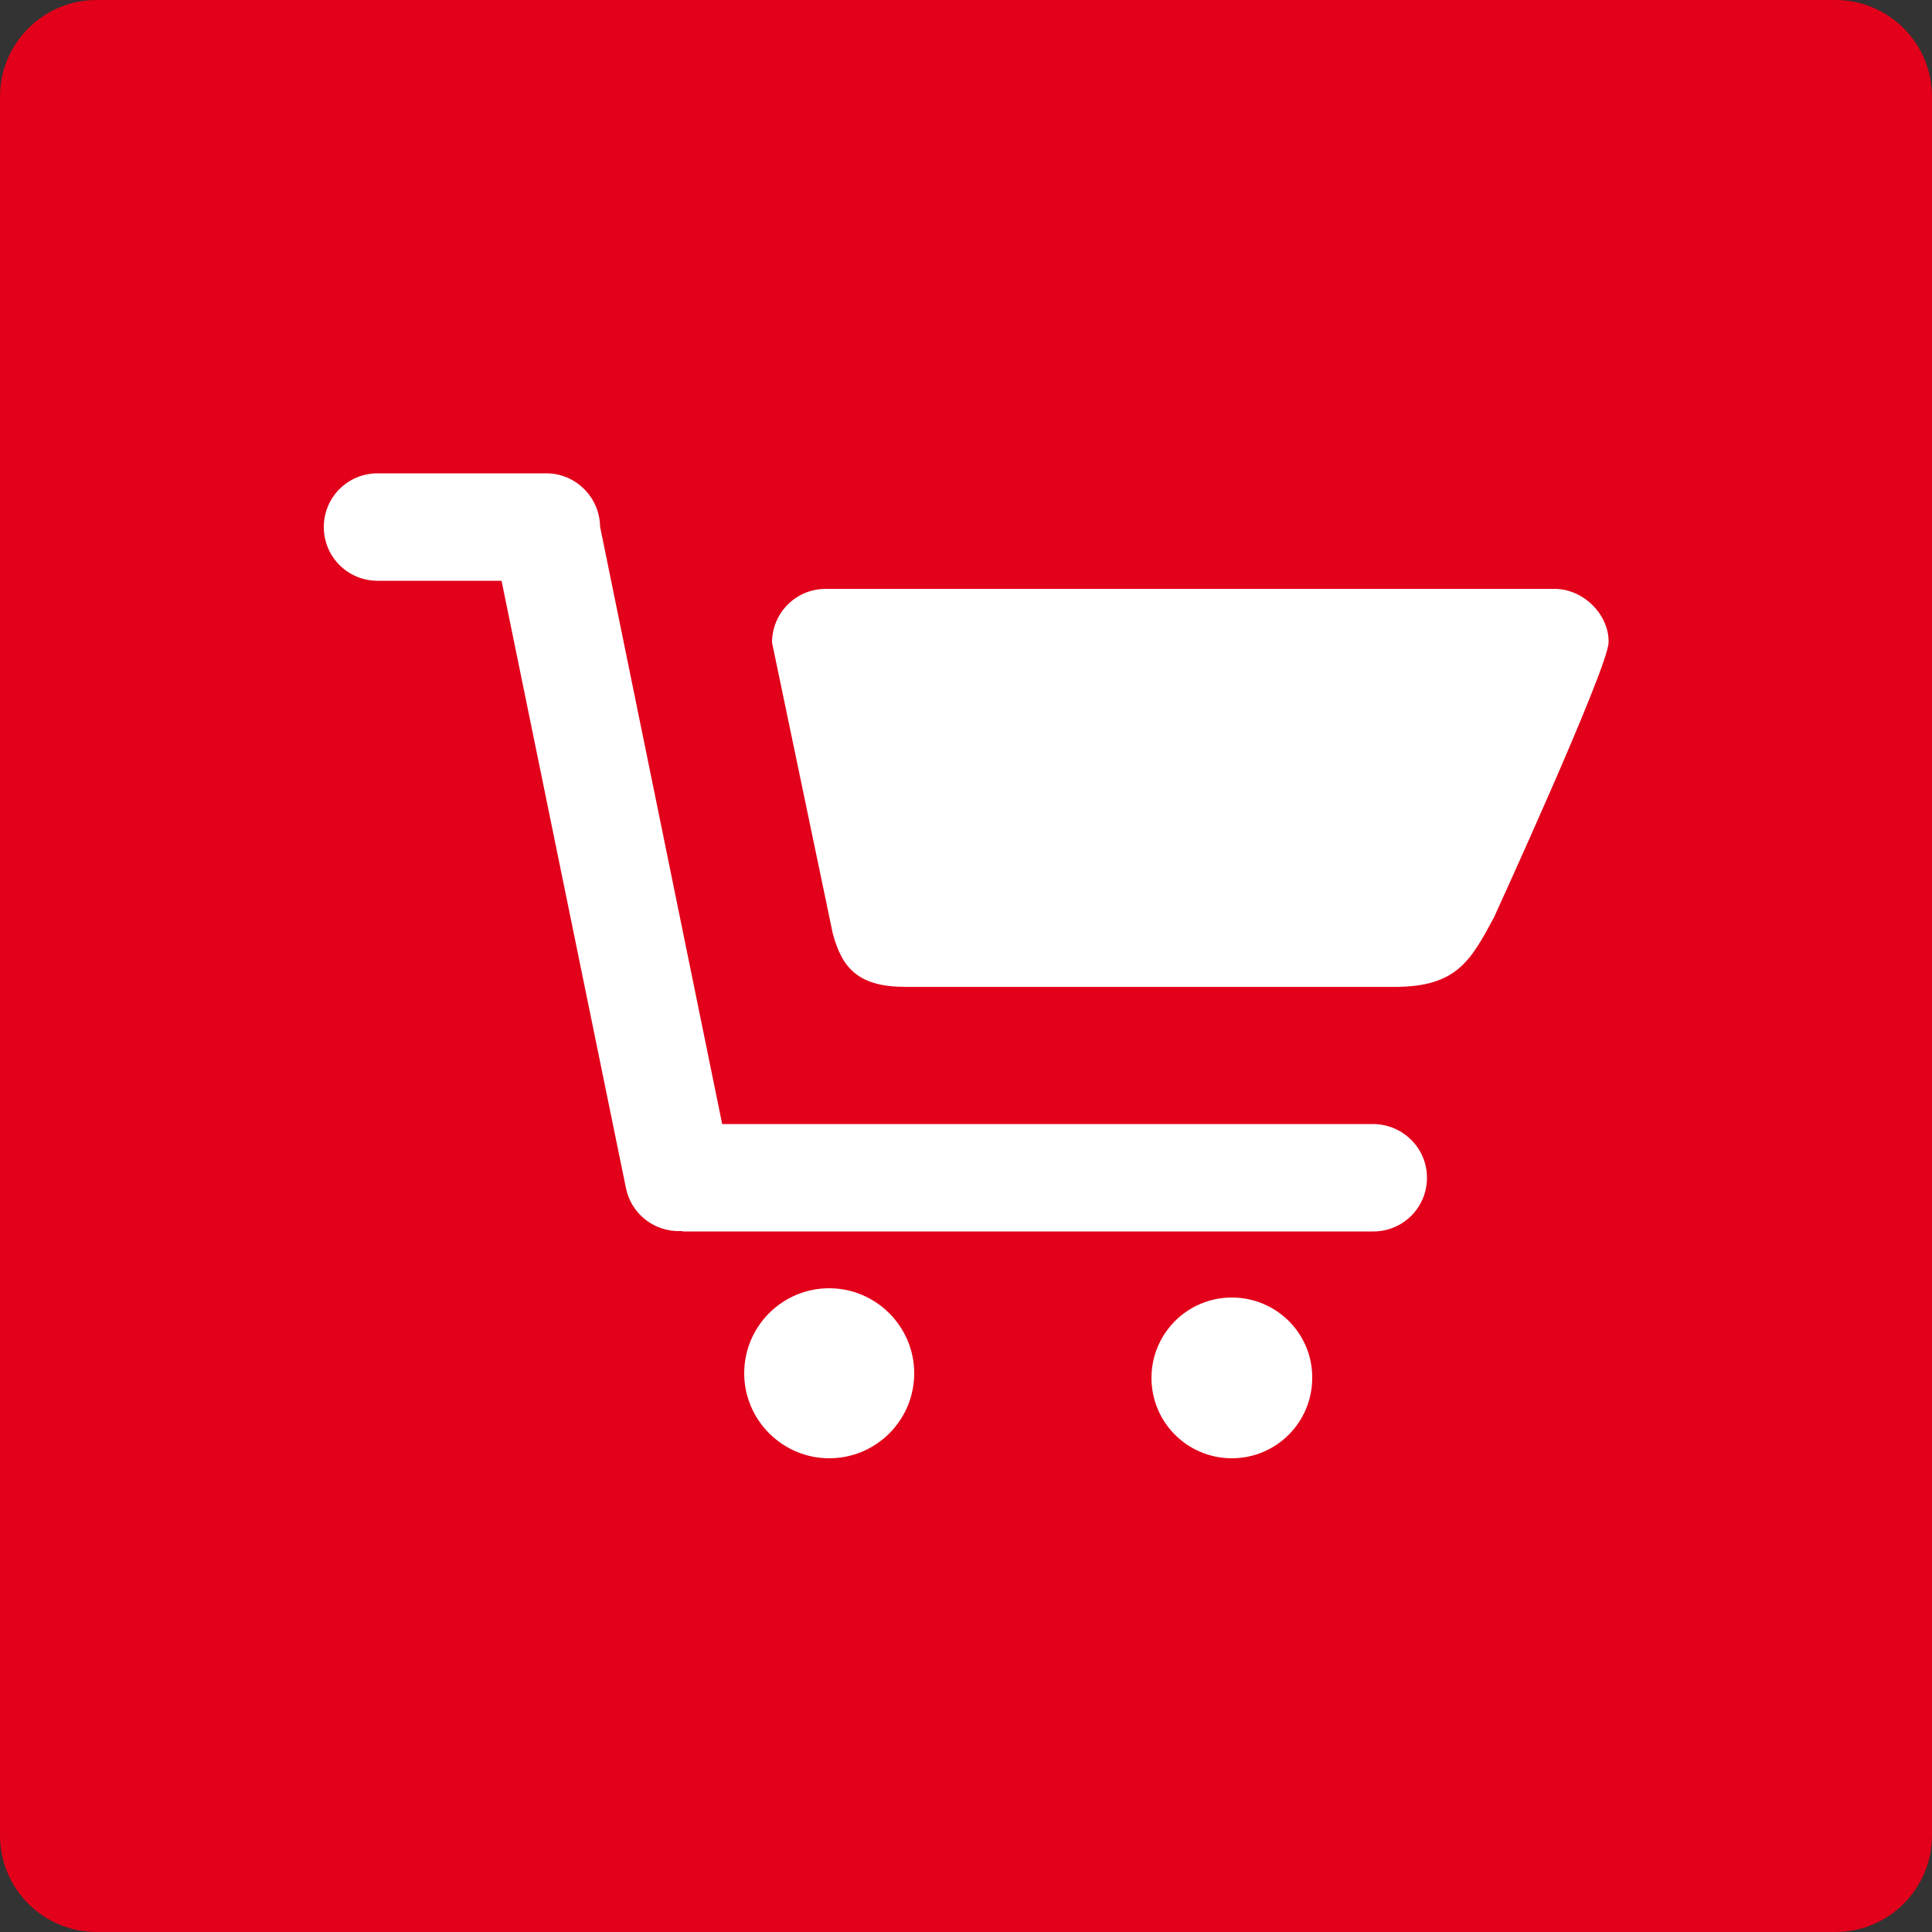
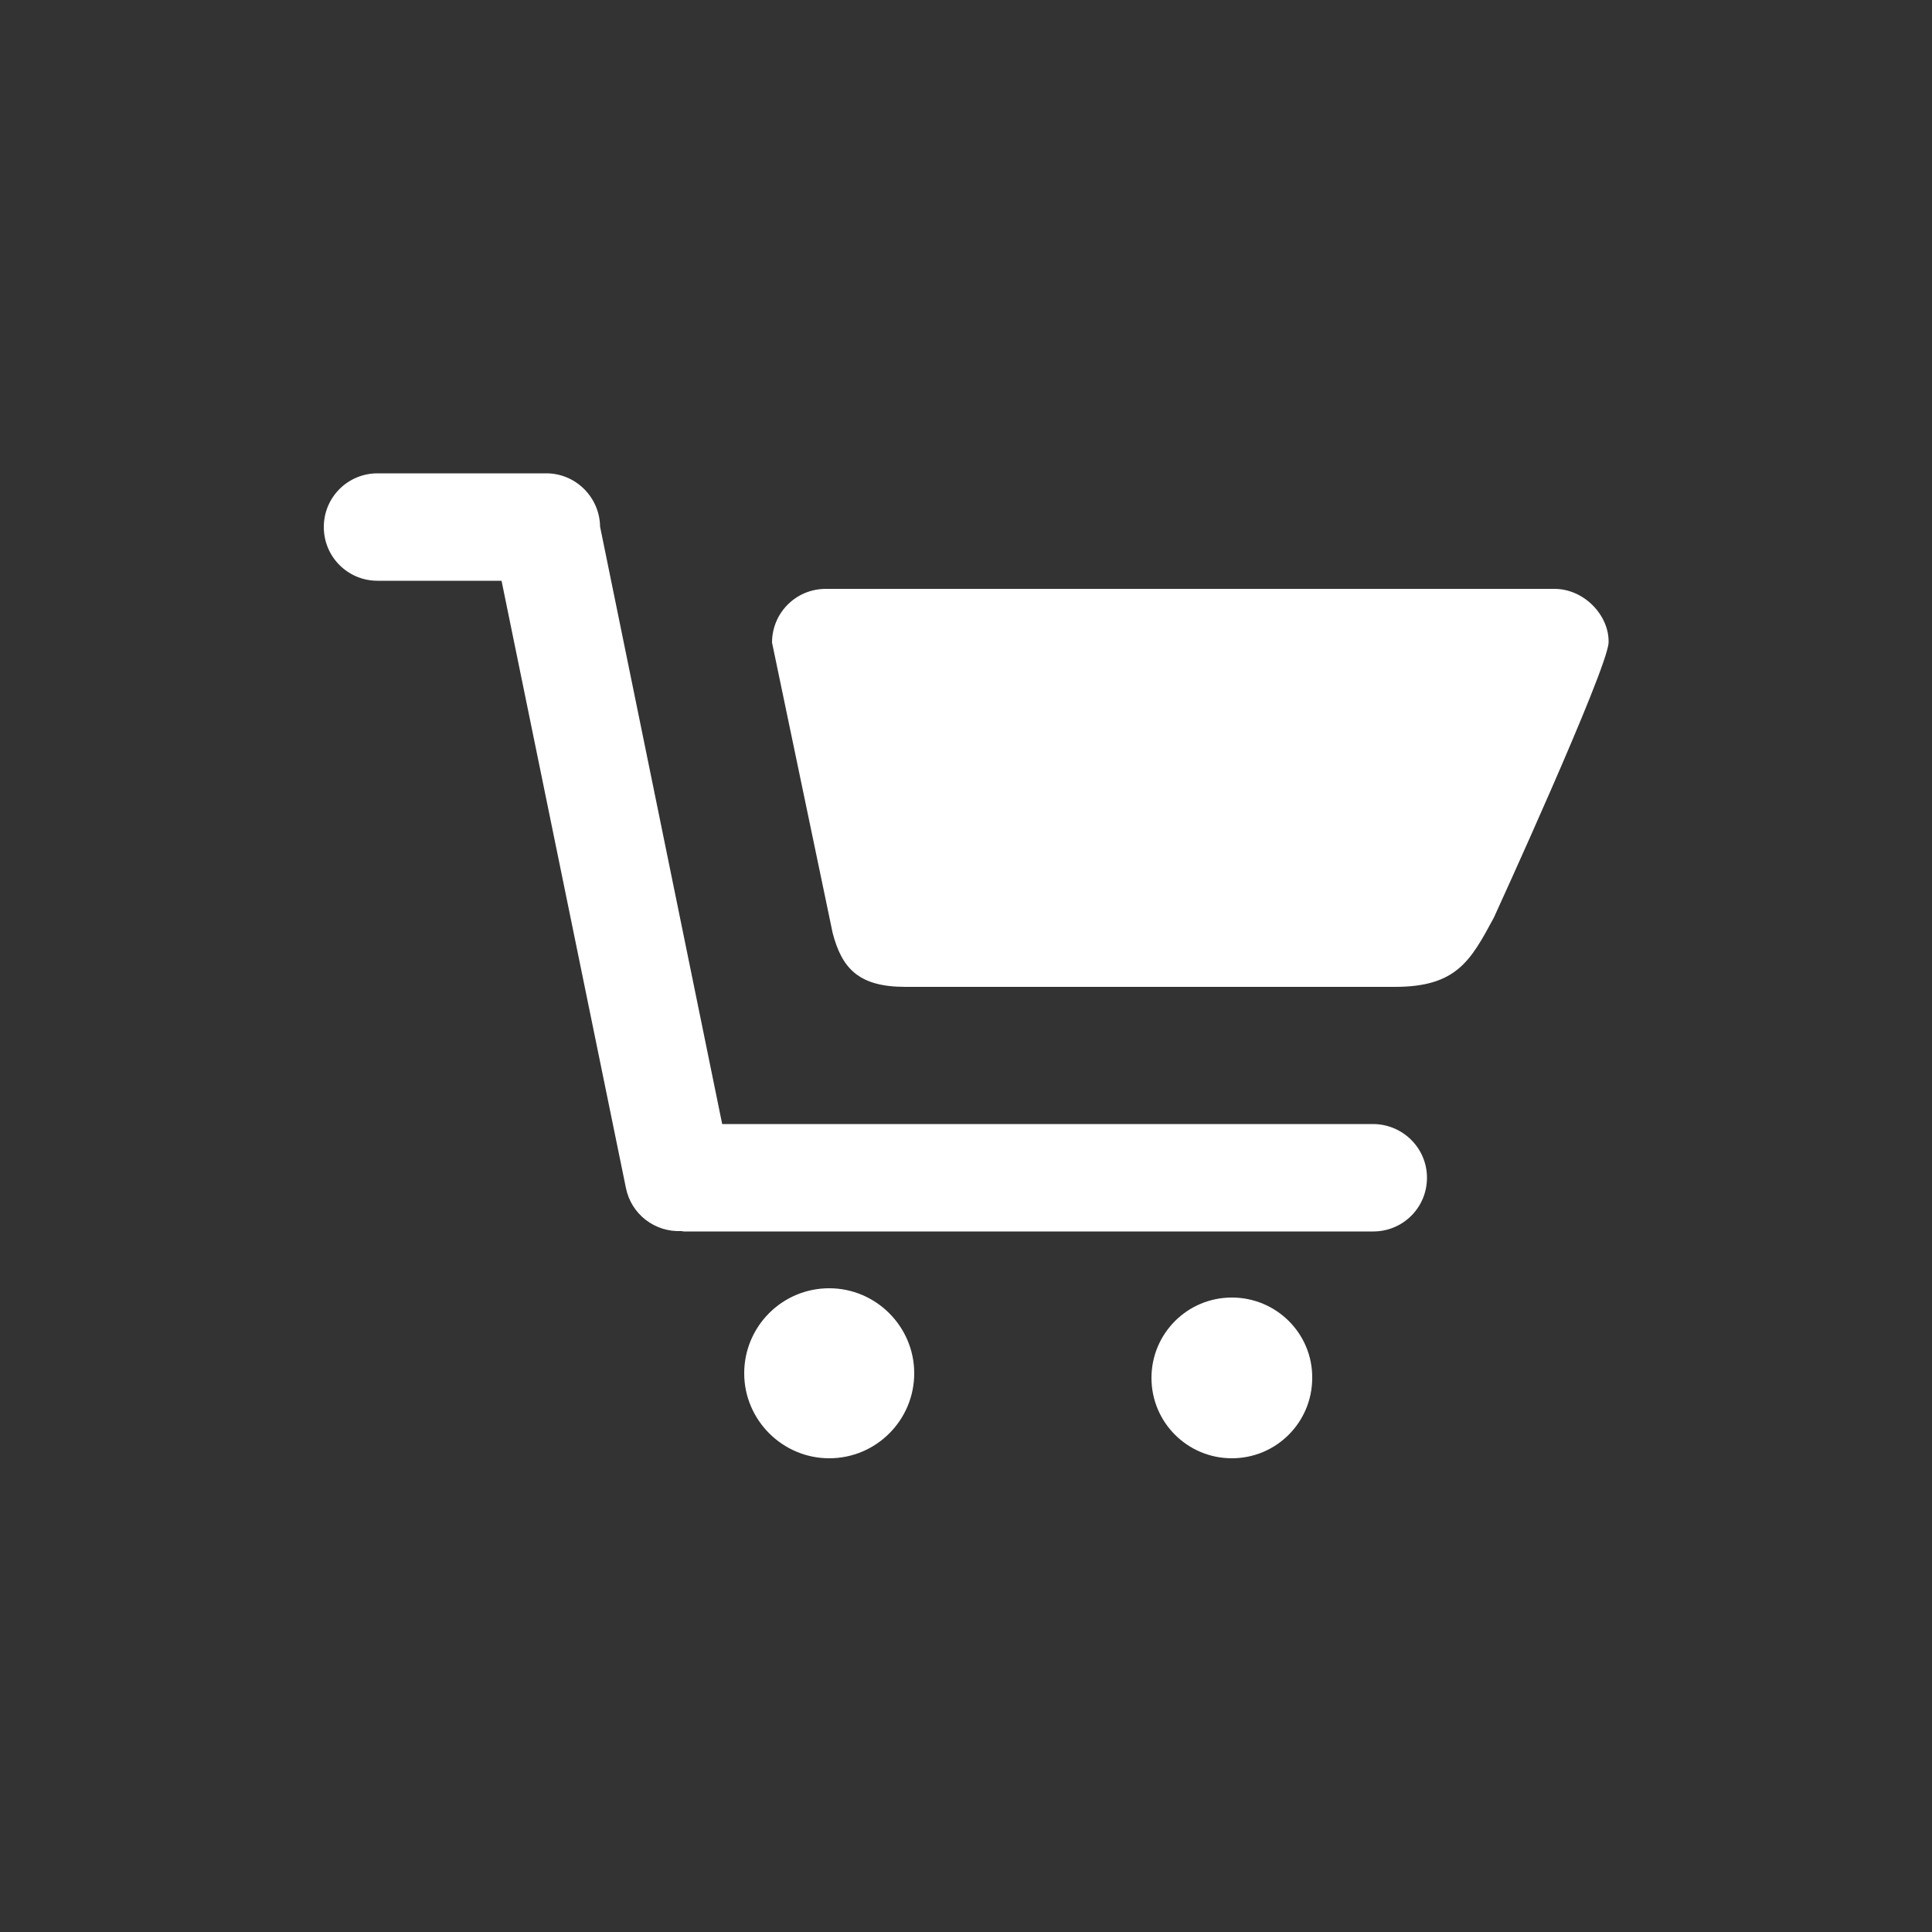
<svg xmlns="http://www.w3.org/2000/svg" xmlns:xlink="http://www.w3.org/1999/xlink" version="1.1" id="Ebene_1" x="0px" y="0px" viewBox="0 0 500 500" style="enable-background:new 0 0 500 500;" xml:space="preserve">
  <rect x="0" y="0" width="500" height="500" fill="#333333" stroke="none" />
  <style type="text/css">
	.st0{fill:#E2001A;}
	.st1{clip-path:url(#SVGID_00000053504629487510464850000002984067874870626214_);fill:#FFFFFF;}
</style>
  <g>
-     <path class="st0" d="M25,0C11.2,0,0,11.2,0,25v450c0,13.8,11.2,25,25,25h450c13.8,0,25-11.2,25-25V25c0-13.8-11.2-25-25-25H25z" />
-   </g>
+     </g>
  <g>
    <defs>
      <path id="SVGID_1_" d="M25,0C11.2,0,0,11.2,0,25v450c0,13.8,11.2,25,25,25h450c13.8,0,25-11.2,25-25V25c0-13.8-11.2-25-25-25H25z" />
    </defs>
    <clipPath id="SVGID_00000125602378582353759110000015620710436981362870_">
      <use xlink:href="#SVGID_1_" style="overflow:visible;" />
    </clipPath>
    <path style="clip-path:url(#SVGID_00000125602378582353759110000015620710436981362870_);fill:#FFFFFF;" d="M355.3,290.9H186.9   l-31.6-154.6c-0.1-7.6-6.3-13.8-13.9-13.8H97.7c-7.7,0-13.9,6.2-13.9,13.9c0,7.7,6.2,13.9,13.9,13.9h32.1L162,307.5   c1.4,6.8,7.5,11.4,14.3,11.1c0.2,0,0.4,0.1,0.7,0.1h178.4c7.7,0,13.9-6.2,13.9-13.9S363,290.9,355.3,290.9 M402.3,152.4H213.7   c-7.7,0-13.9,6.2-13.9,13.9l15.7,75.2c2.4,9.1,6.7,13.9,18.8,13.9H361c16,0,19.6-6.8,25.6-17.9c0,0,29.4-64.2,29.7-71.2   C416.5,159.3,410,152.4,402.3,152.4 M318.8,335.8c-11.5,0-20.8,9.3-20.8,20.8c0,11.5,9.3,20.8,20.8,20.8c11.5,0,20.8-9.3,20.8-20.8   C339.7,345.2,330.4,335.8,318.8,335.8 M214.6,333.4c-12.2,0-22,9.9-22,22s9.9,22,22,22c12.2,0,22-9.9,22-22   S226.7,333.4,214.6,333.4" />
  </g>
</svg>